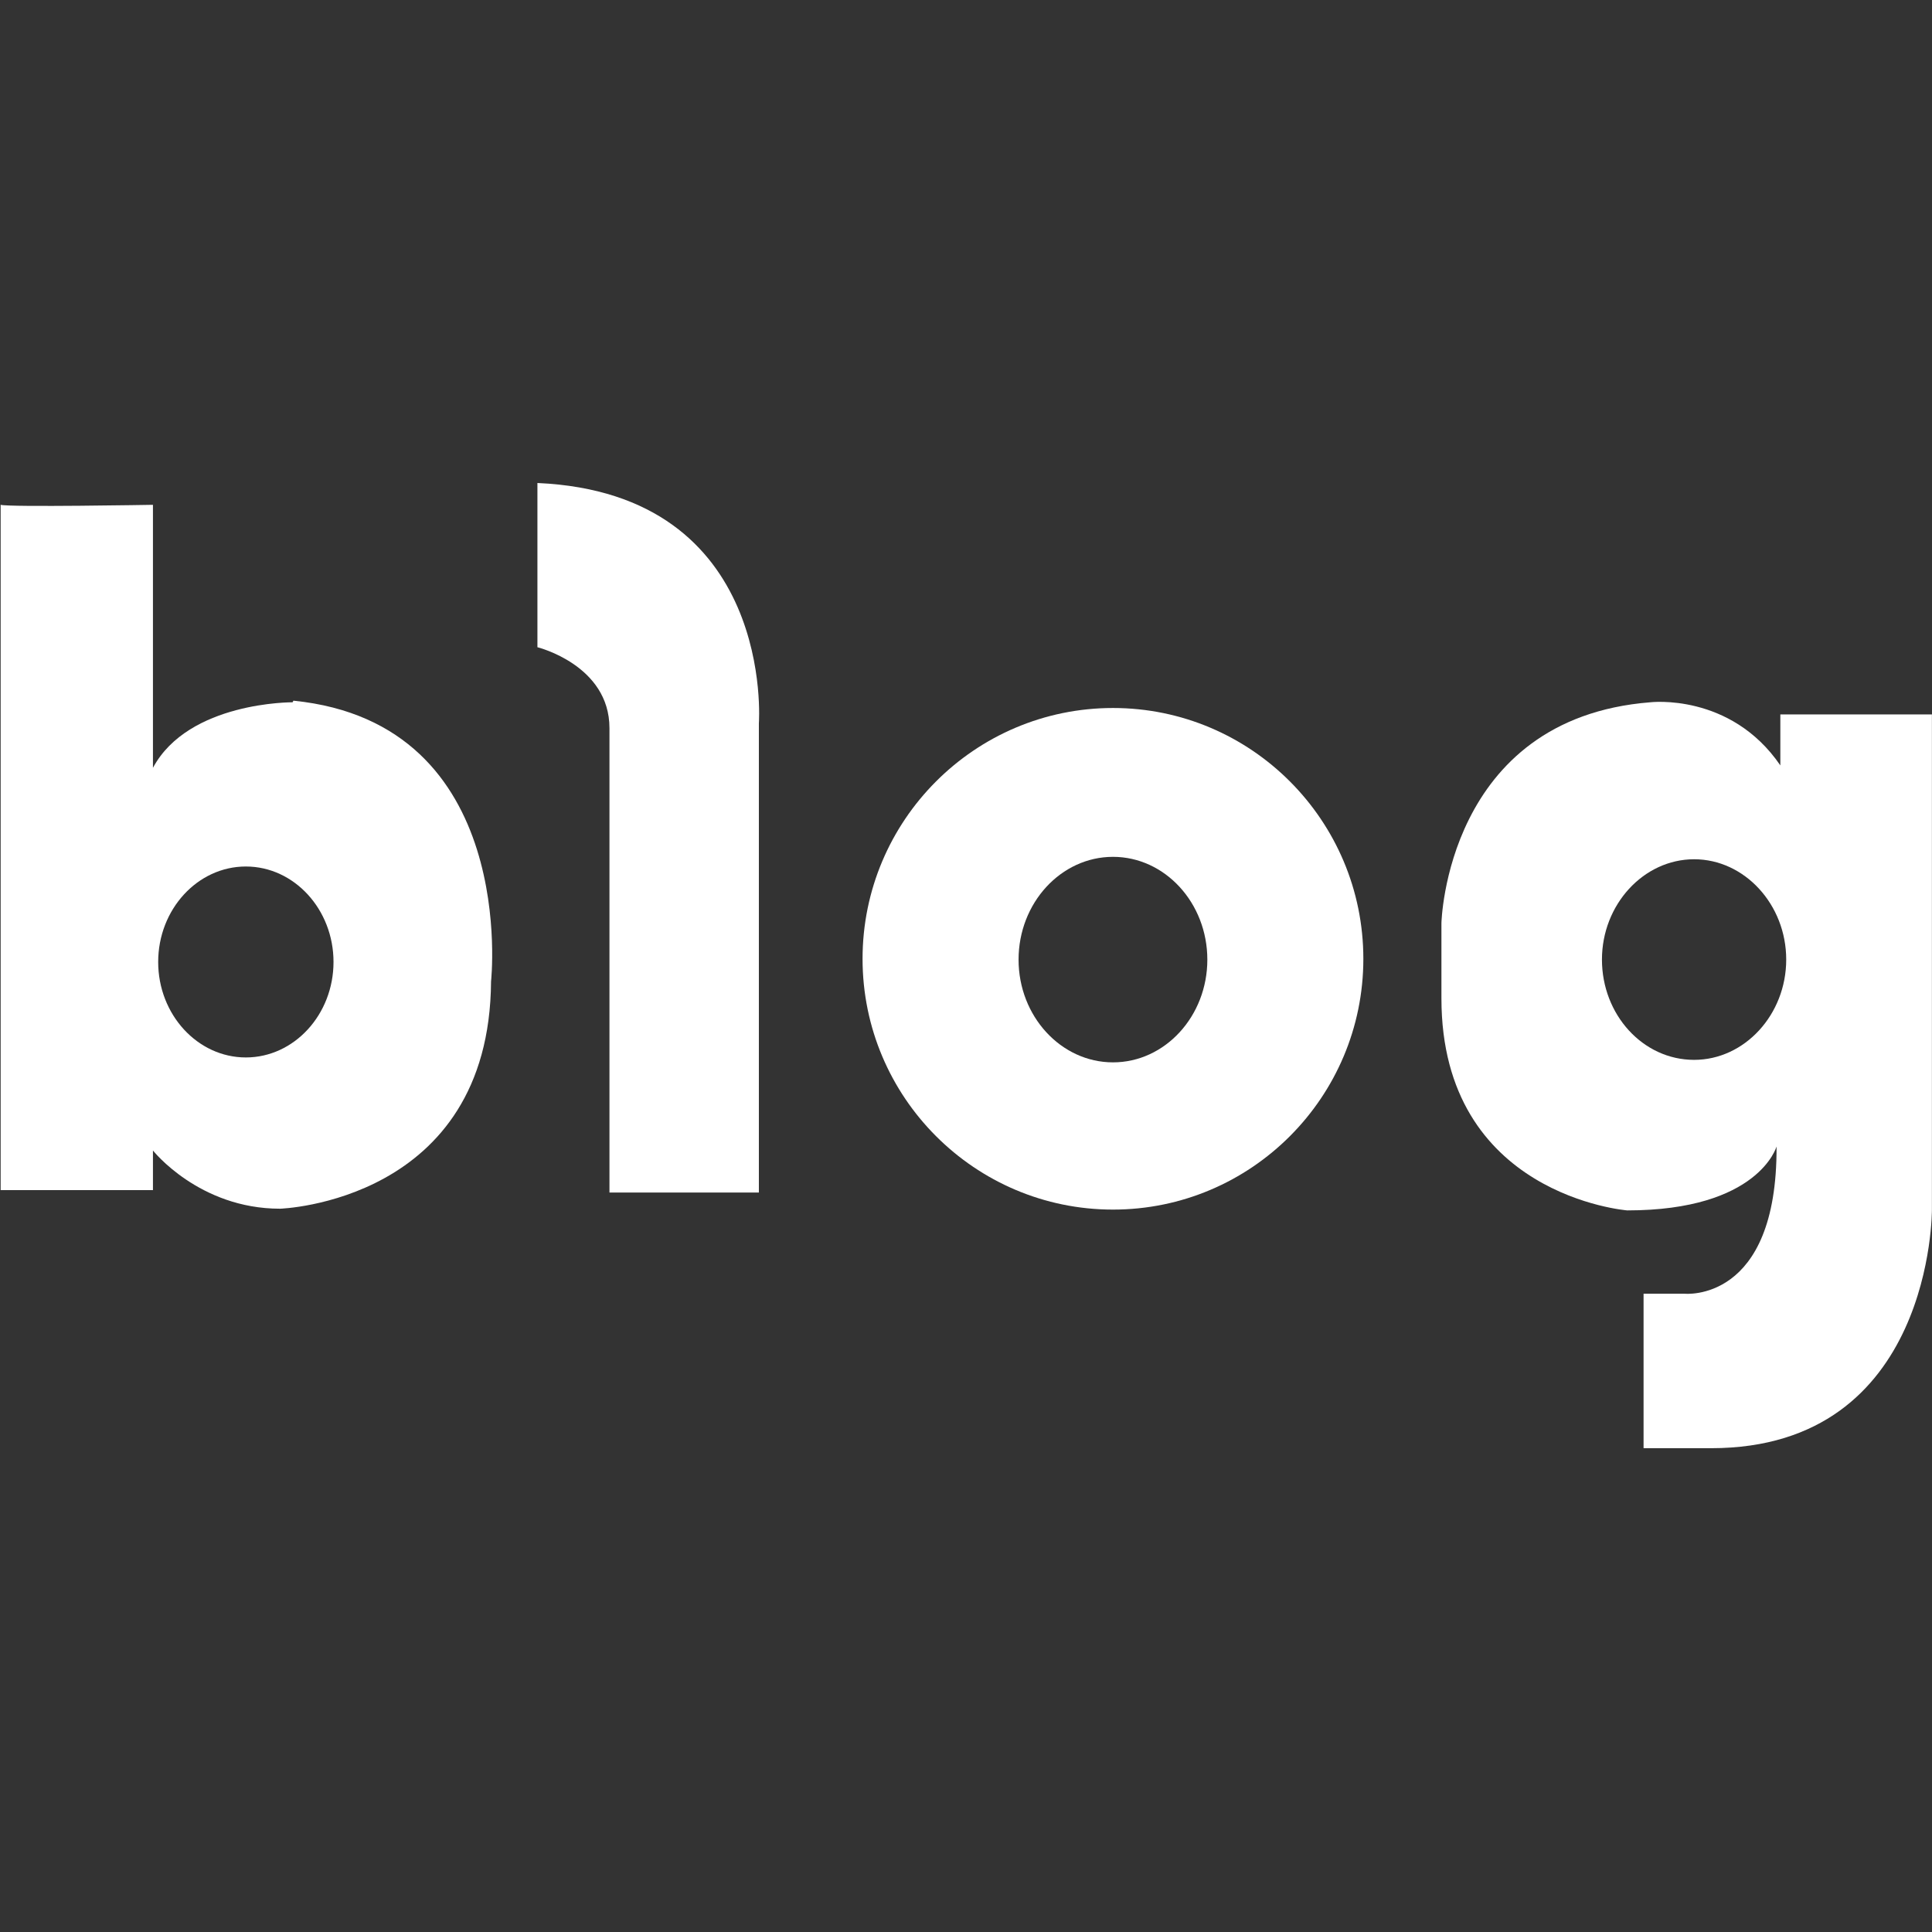
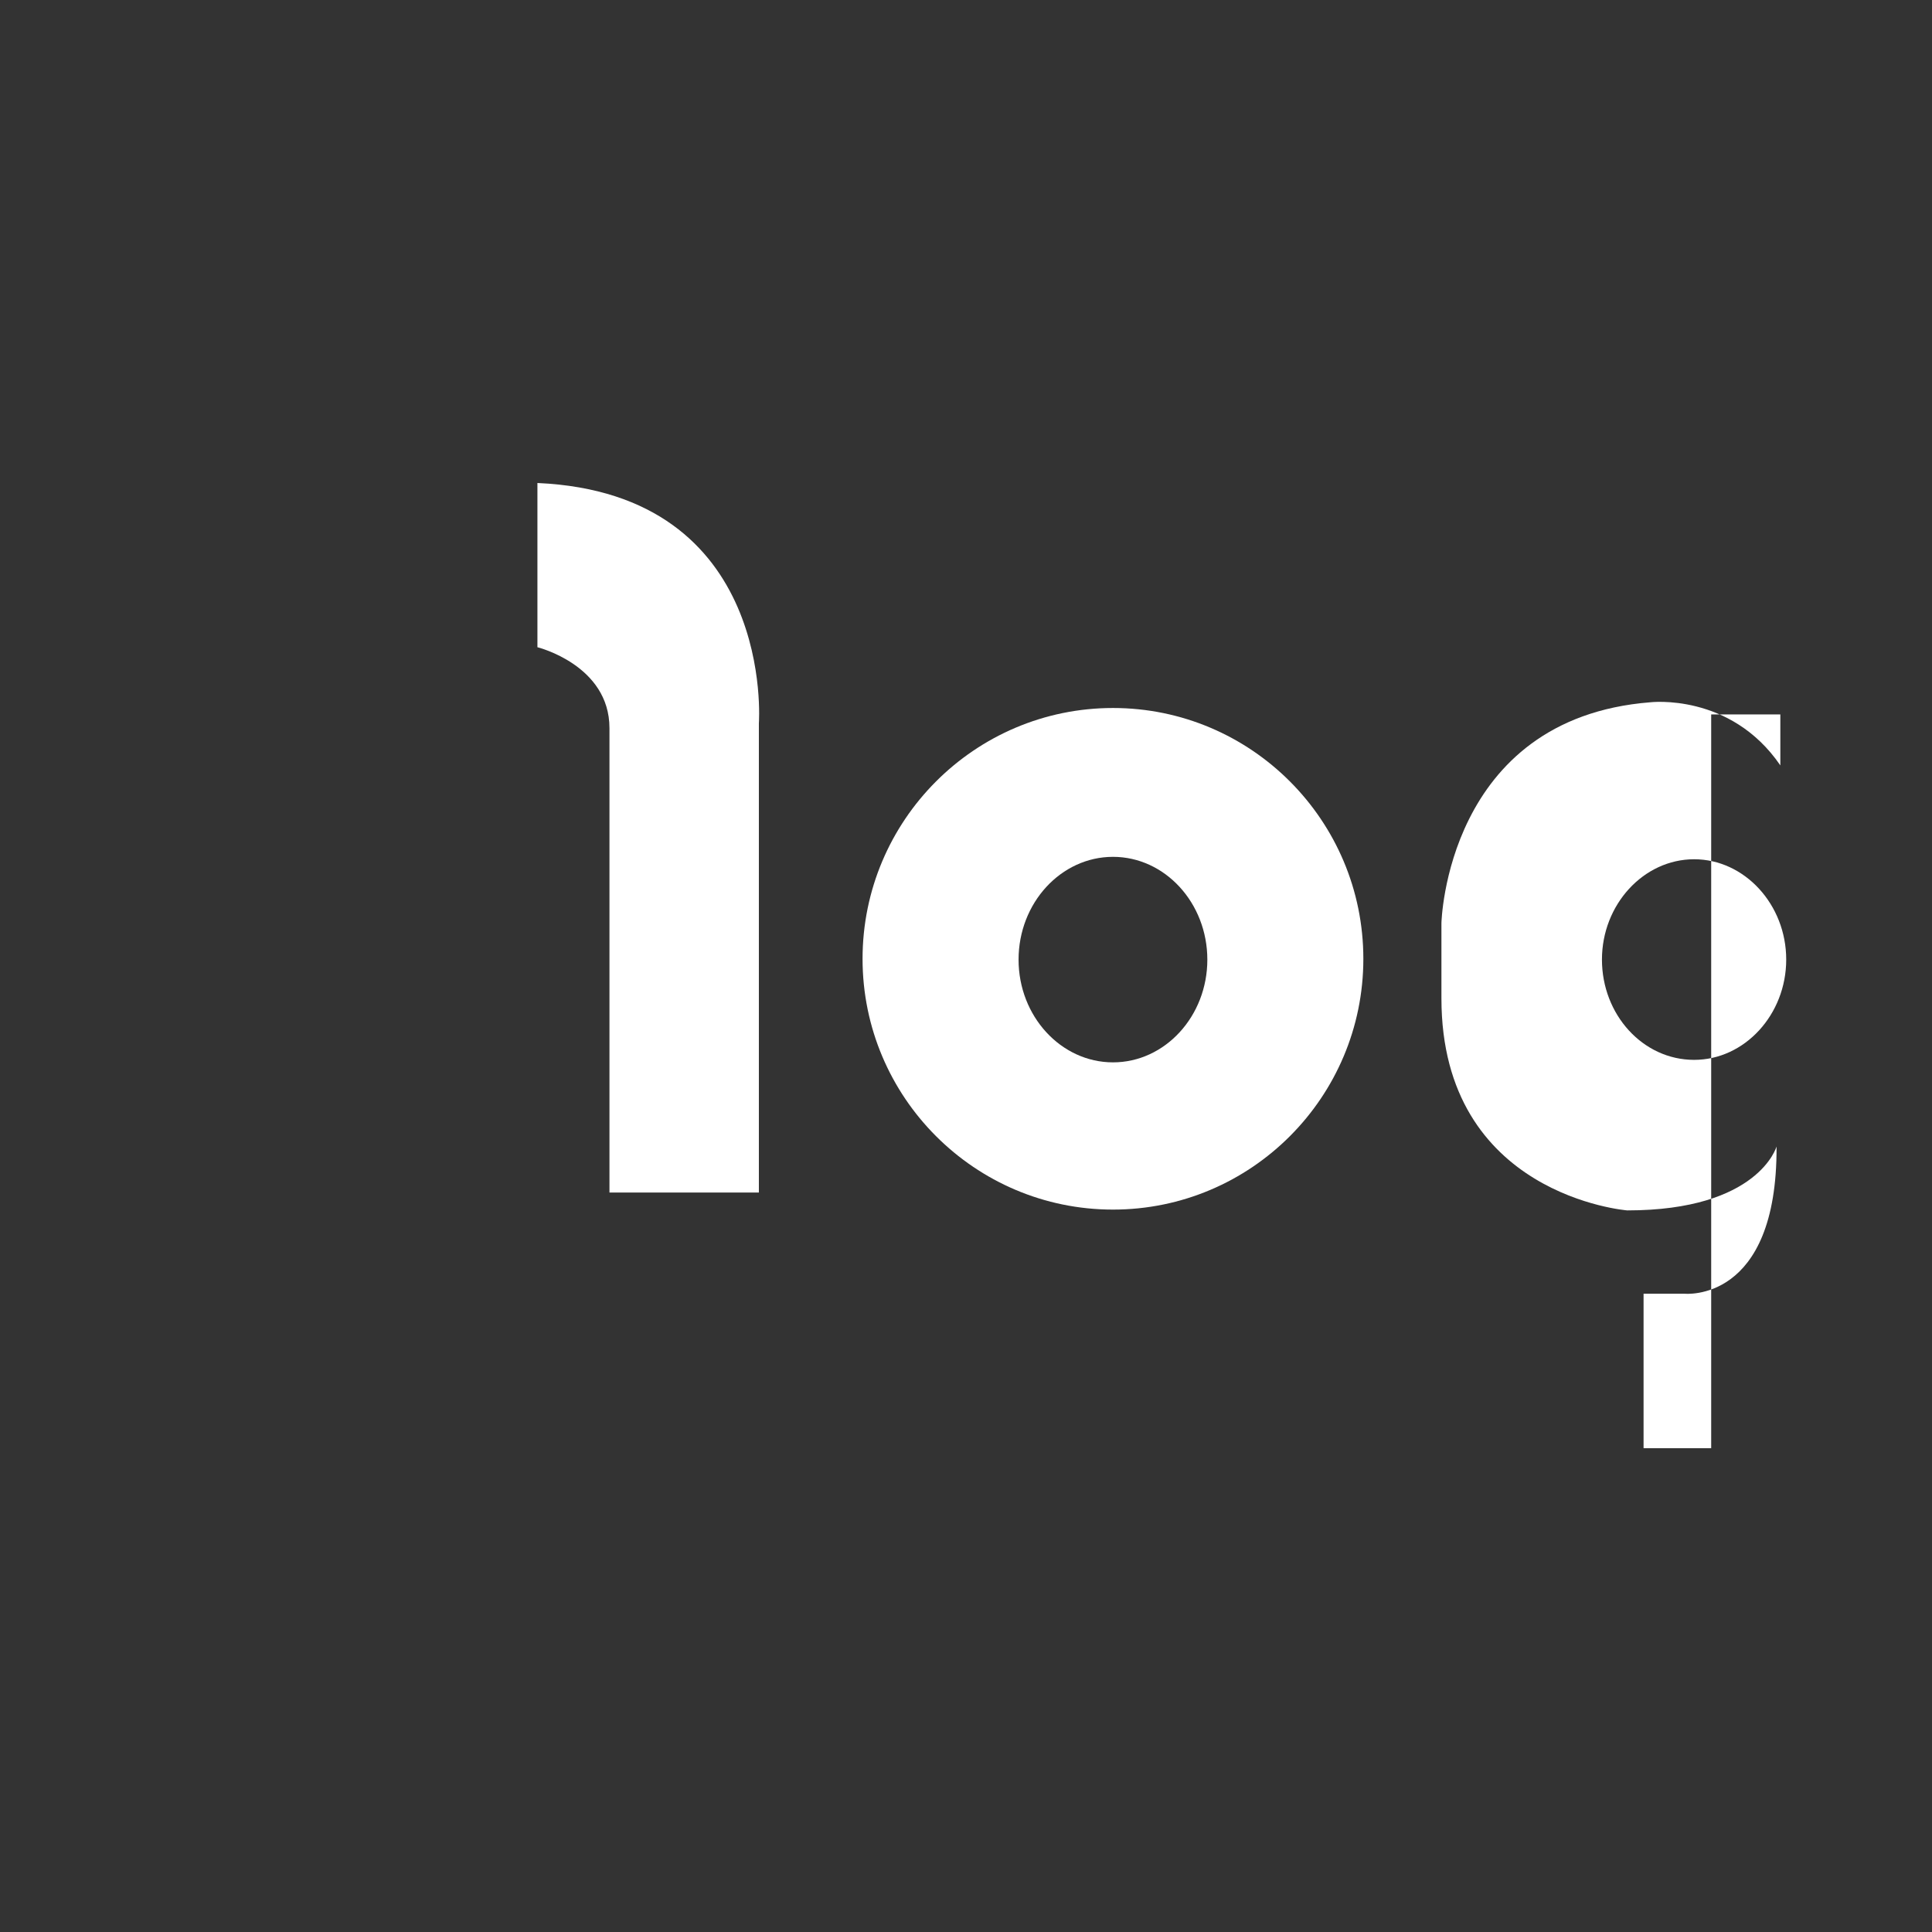
<svg xmlns="http://www.w3.org/2000/svg" width="24" height="24" viewBox="0 0 24 24" fill="none">
  <rect x="0" y="0" width="24" height="24" fill="#333333" stroke="none" />
  <path d="M13.826 8.795C12.109 8.795 10.715 10.192 10.715 11.911C10.715 13.629 12.109 15.026 13.826 15.026C15.543 15.026 16.936 13.629 16.936 11.911C16.936 10.192 15.543 8.795 13.826 8.795ZM13.826 13.197C13.18 13.197 12.653 12.624 12.653 11.921C12.653 11.217 13.18 10.644 13.826 10.644C14.472 10.644 14.998 11.217 14.998 11.921C14.998 12.624 14.472 13.197 13.826 13.197Z" fill="white" />
  <path d="M6.676 6V8.04C6.676 8.04 7.571 8.261 7.571 9.045V14.814H9.427V8.985C9.427 8.985 9.639 6.131 6.676 6Z" fill="white" />
-   <path d="M3.635 8.724C3.635 8.724 2.343 8.714 1.9 9.538V6.271C1.9 6.271 0.119 6.302 0.008 6.271V14.784H1.9V14.292C1.9 14.292 2.472 15.015 3.479 15.015C3.479 15.015 6.082 14.935 6.1 12.191C6.1 12.191 6.451 8.985 3.645 8.704L3.635 8.724ZM3.054 13.136C2.454 13.136 1.965 12.603 1.965 11.95C1.965 11.297 2.454 10.764 3.054 10.764C3.654 10.764 4.143 11.297 4.143 11.95C4.143 12.603 3.654 13.136 3.054 13.136Z" fill="white" />
-   <path d="M22.116 9.508C21.497 8.603 20.5 8.724 20.5 8.724C17.962 8.925 17.906 11.468 17.906 11.468V12.402C17.906 14.855 20.214 15.036 20.214 15.036C21.848 15.036 22.069 14.242 22.069 14.242C22.079 16.191 20.925 16.071 20.925 16.071H20.417V17.99H21.257C24.017 17.99 23.999 15.026 23.999 15.026V8.875H22.116V9.498V9.508ZM21.045 13.166C20.408 13.166 19.9 12.604 19.9 11.92C19.9 11.237 20.417 10.674 21.045 10.674C21.672 10.674 22.189 11.237 22.189 11.92C22.189 12.604 21.672 13.166 21.045 13.166Z" fill="white" />
+   <path d="M22.116 9.508C21.497 8.603 20.5 8.724 20.5 8.724C17.962 8.925 17.906 11.468 17.906 11.468V12.402C17.906 14.855 20.214 15.036 20.214 15.036C21.848 15.036 22.069 14.242 22.069 14.242C22.079 16.191 20.925 16.071 20.925 16.071H20.417V17.99H21.257V8.875H22.116V9.498V9.508ZM21.045 13.166C20.408 13.166 19.9 12.604 19.9 11.92C19.9 11.237 20.417 10.674 21.045 10.674C21.672 10.674 22.189 11.237 22.189 11.92C22.189 12.604 21.672 13.166 21.045 13.166Z" fill="white" />
</svg>